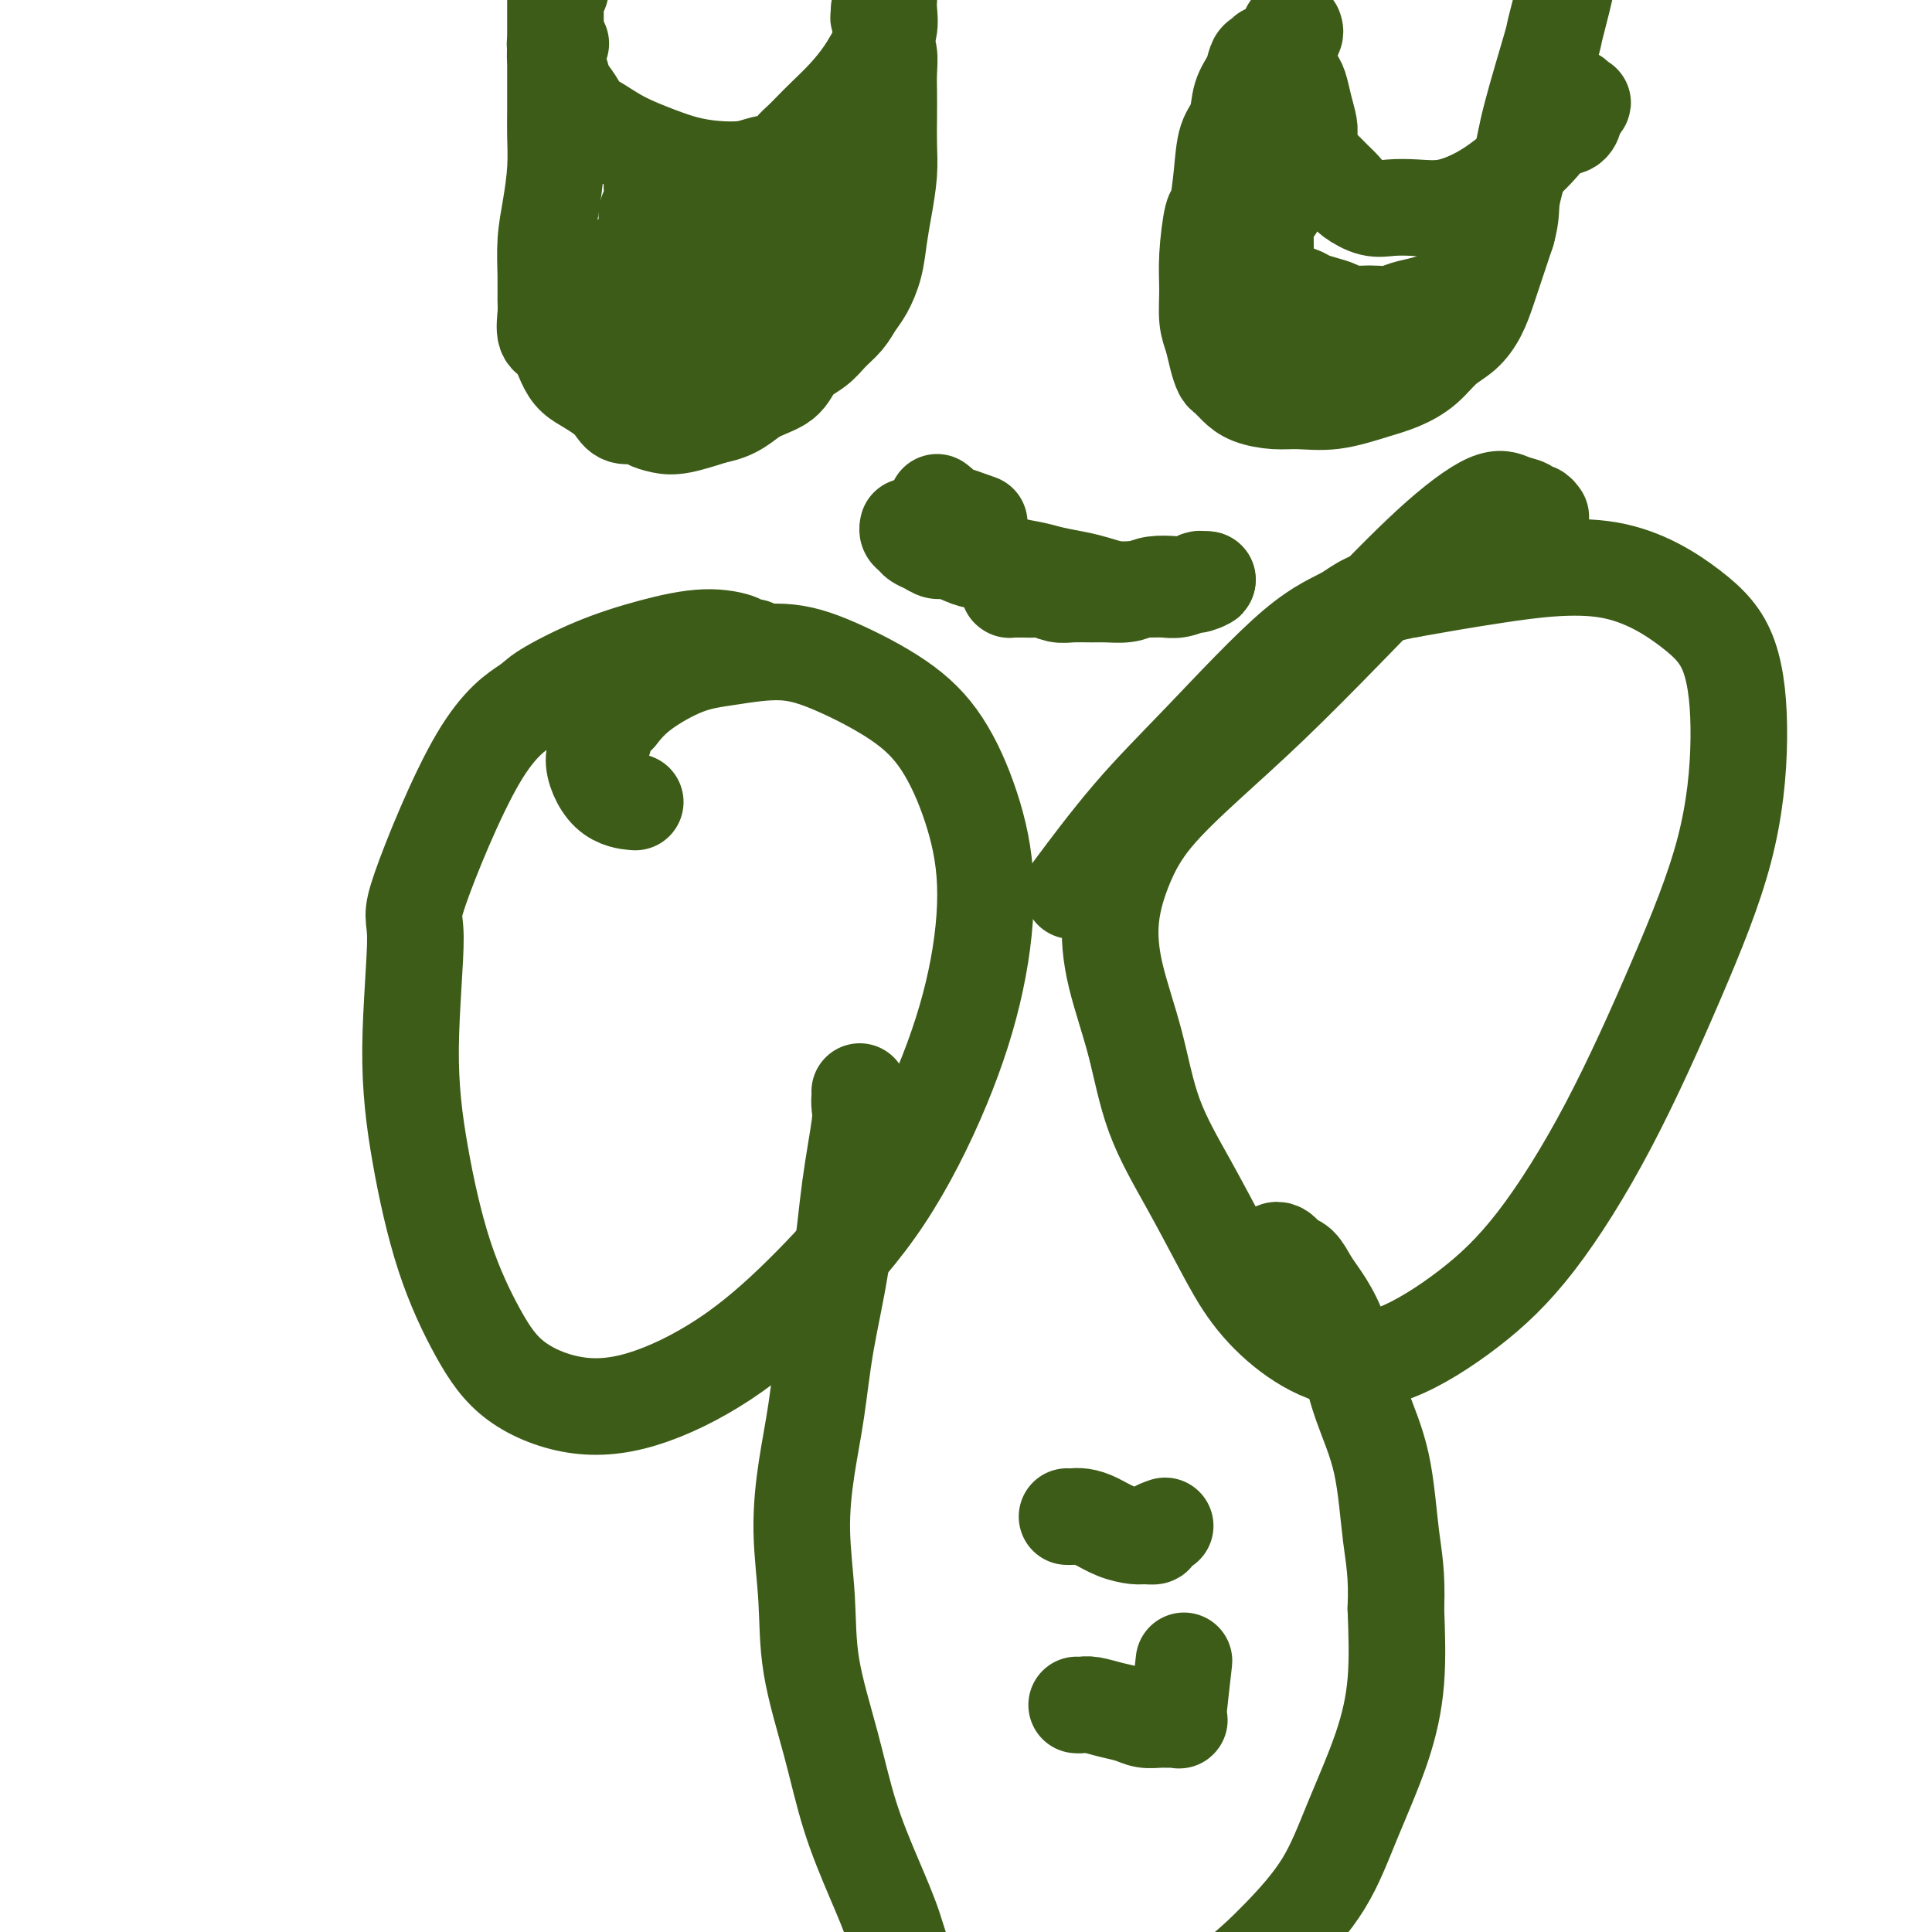
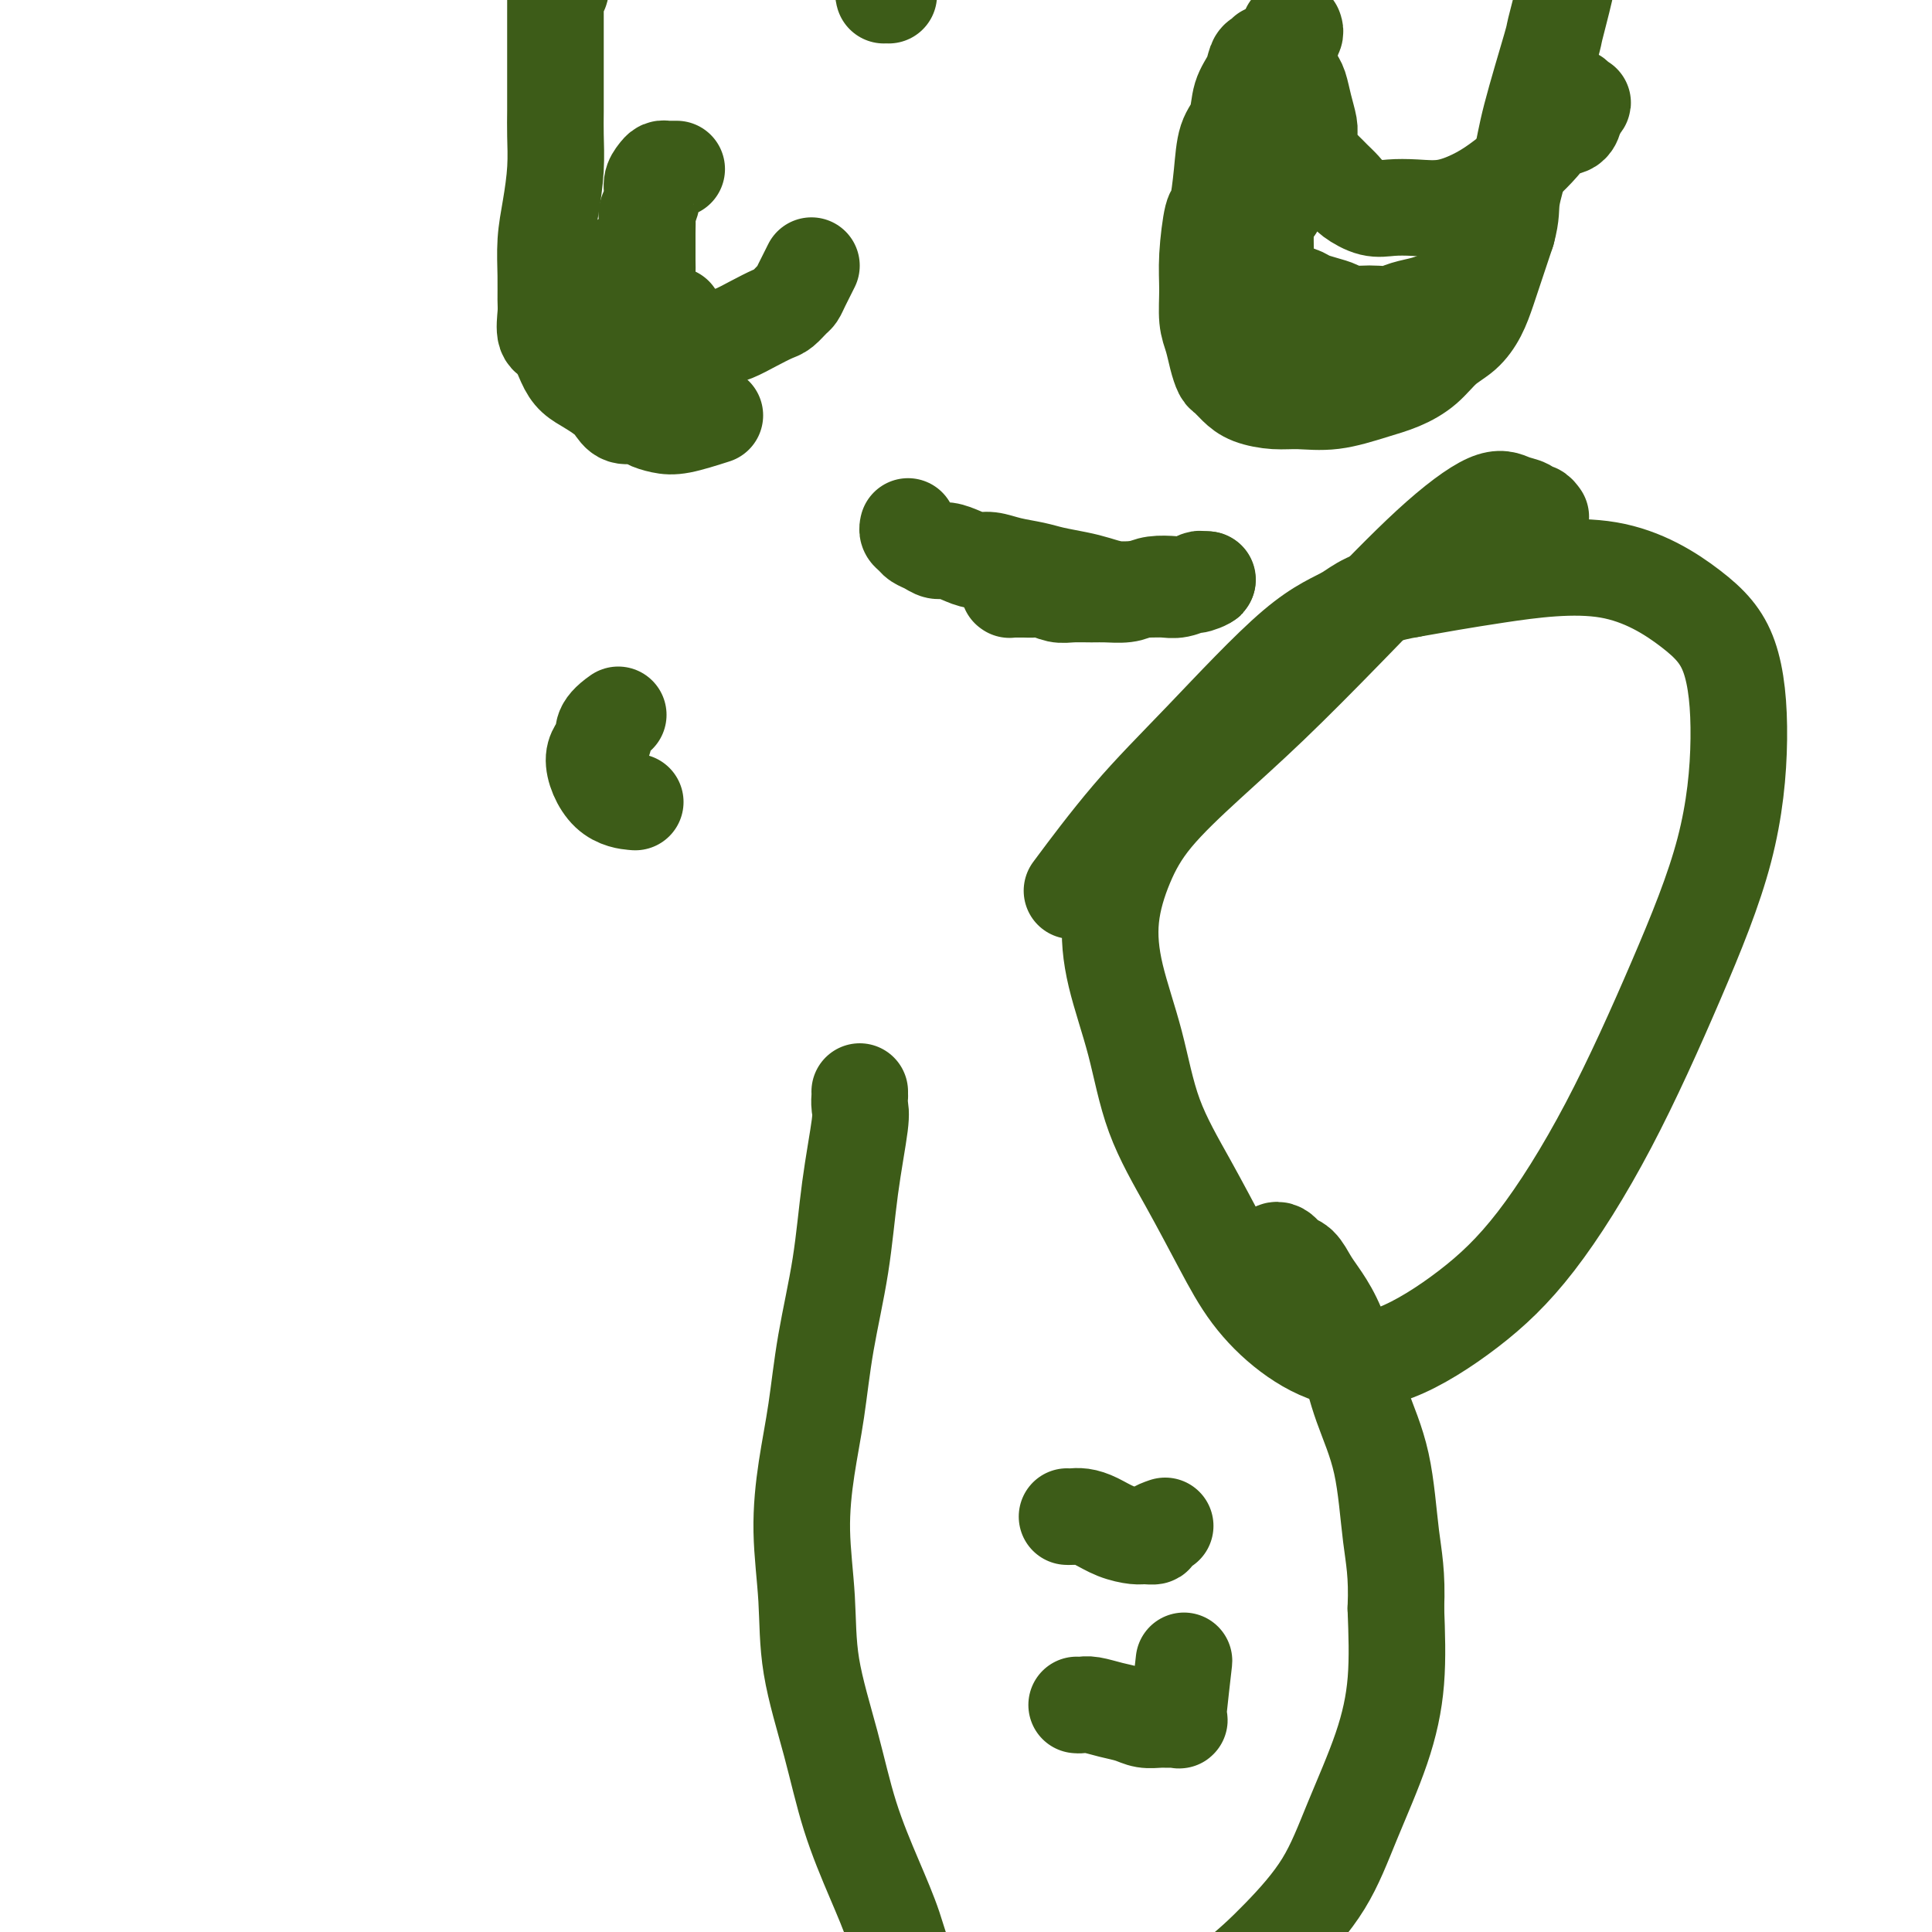
<svg xmlns="http://www.w3.org/2000/svg" viewBox="0 0 400 400" version="1.1">
  <g fill="none" stroke="#3D5C18" stroke-width="20" stroke-linecap="round" stroke-linejoin="round">
-     <path d="M156,134c-0.876,0.073 -1.751,0.145 -2,0c-0.249,-0.145 0.130,-0.509 -1,-1c-1.130,-0.491 -3.767,-1.109 -7,-1c-3.233,0.109 -7.060,0.945 -11,2c-3.940,1.055 -7.993,2.330 -12,4c-4.007,1.670 -7.969,3.736 -10,5c-2.031,1.264 -2.132,1.725 -4,3c-1.868,1.275 -5.502,3.365 -10,11c-4.498,7.635 -9.861,20.814 -12,27c-2.139,6.186 -1.053,5.379 -1,10c0.053,4.621 -0.926,14.671 -1,23c-0.074,8.329 0.756,14.937 2,22c1.244,7.063 2.901,14.581 5,21c2.099,6.419 4.641,11.739 7,16c2.359,4.261 4.536,7.464 8,10c3.464,2.536 8.217,4.407 13,5c4.783,0.593 9.596,-0.091 15,-2c5.404,-1.909 11.398,-5.042 17,-9c5.602,-3.958 10.813,-8.740 16,-14c5.187,-5.260 10.350,-10.999 15,-18c4.650,-7.001 8.789,-15.265 12,-23c3.211,-7.735 5.496,-14.940 7,-22c1.504,-7.060 2.226,-13.974 2,-20c-0.226,-6.026 -1.402,-11.164 -3,-16c-1.598,-4.836 -3.618,-9.370 -6,-13c-2.382,-3.630 -5.126,-6.356 -9,-9c-3.874,-2.644 -8.878,-5.205 -13,-7c-4.122,-1.795 -7.361,-2.824 -11,-3c-3.639,-0.176 -7.676,0.499 -11,1c-3.324,0.501 -5.933,0.827 -9,2c-3.067,1.173 -6.590,3.192 -9,5c-2.410,1.808 -3.705,3.404 -5,5" />
    <path d="M128,148c-4.089,2.851 -2.811,3.979 -3,5c-0.189,1.021 -1.844,1.933 -2,4c-0.156,2.067 1.189,5.287 3,7c1.811,1.713 4.089,1.918 5,2c0.911,0.082 0.456,0.041 0,0" />
    <path d="M319,107c-0.321,-0.448 -0.643,-0.896 -1,-1c-0.357,-0.104 -0.751,0.136 -1,0c-0.249,-0.136 -0.355,-0.649 -1,-1c-0.645,-0.351 -1.829,-0.542 -3,-1c-1.171,-0.458 -2.328,-1.184 -5,0c-2.672,1.184 -6.860,4.277 -12,9c-5.140,4.723 -11.232,11.077 -17,17c-5.768,5.923 -11.214,11.416 -16,16c-4.786,4.584 -8.914,8.260 -13,12c-4.086,3.740 -8.130,7.543 -11,11c-2.870,3.457 -4.567,6.568 -6,10c-1.433,3.432 -2.602,7.185 -3,11c-0.398,3.815 -0.026,7.693 1,12c1.026,4.307 2.704,9.044 4,14c1.296,4.956 2.208,10.130 4,15c1.792,4.870 4.463,9.435 7,14c2.537,4.565 4.940,9.131 7,13c2.060,3.869 3.777,7.040 6,10c2.223,2.960 4.951,5.708 8,8c3.049,2.292 6.420,4.129 10,5c3.580,0.871 7.370,0.778 12,-1c4.630,-1.778 10.101,-5.240 15,-9c4.899,-3.760 9.226,-7.817 14,-14c4.774,-6.183 9.994,-14.493 15,-24c5.006,-9.507 9.796,-20.212 14,-30c4.204,-9.788 7.821,-18.660 10,-27c2.179,-8.340 2.919,-16.149 3,-23c0.081,-6.851 -0.498,-12.745 -2,-17c-1.502,-4.255 -3.928,-6.873 -8,-10c-4.072,-3.127 -9.788,-6.765 -17,-8c-7.212,-1.235 -15.918,-0.067 -23,1c-7.082,1.067 -12.541,2.034 -18,3" />
    <path d="M292,122c-8.876,1.582 -10.566,3.536 -13,5c-2.434,1.464 -5.614,2.436 -11,7c-5.386,4.564 -12.980,12.718 -19,19c-6.020,6.282 -10.467,10.691 -15,16c-4.533,5.309 -9.152,11.517 -11,14c-1.848,2.483 -0.924,1.242 0,0" />
    <path d="M178,226c-0.004,0.472 -0.007,0.944 0,1c0.007,0.056 0.025,-0.303 0,0c-0.025,0.303 -0.093,1.267 0,2c0.093,0.733 0.349,1.234 0,4c-0.349,2.766 -1.301,7.798 -2,13c-0.699,5.202 -1.145,10.573 -2,16c-0.855,5.427 -2.120,10.911 -3,16c-0.880,5.089 -1.374,9.785 -2,14c-0.626,4.215 -1.385,7.951 -2,12c-0.615,4.049 -1.086,8.412 -1,13c0.086,4.588 0.728,9.402 1,14c0.272,4.598 0.173,8.978 1,14c0.827,5.022 2.579,10.684 4,16c1.421,5.316 2.513,10.287 4,15c1.487,4.713 3.371,9.170 5,13c1.629,3.830 3.003,7.034 4,10c0.997,2.966 1.618,5.694 3,8c1.382,2.306 3.527,4.189 5,6c1.473,1.811 2.275,3.552 4,5c1.725,1.448 4.372,2.605 7,4c2.628,1.395 5.238,3.027 8,4c2.762,0.973 5.677,1.286 9,1c3.323,-0.286 7.056,-1.173 11,-3c3.944,-1.827 8.100,-4.596 12,-7c3.900,-2.404 7.544,-4.444 11,-7c3.456,-2.556 6.723,-5.629 10,-9c3.277,-3.371 6.563,-7.041 9,-11c2.437,-3.959 4.024,-8.205 6,-13c1.976,-4.795 4.340,-10.137 6,-15c1.660,-4.863 2.617,-9.247 3,-14c0.383,-4.753 0.191,-9.877 0,-15" />
    <path d="M289,333c0.304,-7.133 -0.435,-10.465 -1,-15c-0.565,-4.535 -0.956,-10.271 -2,-15c-1.044,-4.729 -2.741,-8.449 -4,-12c-1.259,-3.551 -2.080,-6.934 -3,-10c-0.920,-3.066 -1.938,-5.816 -3,-8c-1.062,-2.184 -2.168,-3.804 -3,-5c-0.832,-1.196 -1.388,-1.970 -2,-3c-0.612,-1.030 -1.278,-2.315 -2,-3c-0.722,-0.685 -1.500,-0.768 -2,-1c-0.500,-0.232 -0.722,-0.612 -1,-1c-0.278,-0.388 -0.610,-0.784 -1,-1c-0.390,-0.216 -0.836,-0.250 -1,0c-0.164,0.250 -0.047,0.786 0,1c0.047,0.214 0.023,0.107 0,0" />
    <path d="M223,353c-0.078,-0.007 -0.155,-0.013 0,0c0.155,0.013 0.544,0.046 1,0c0.456,-0.046 0.980,-0.170 2,0c1.020,0.170 2.538,0.634 4,1c1.462,0.366 2.869,0.634 4,1c1.131,0.366 1.988,0.832 3,1c1.012,0.168 2.180,0.040 3,0c0.820,-0.040 1.290,0.009 2,0c0.710,-0.009 1.658,-0.074 2,0c0.342,0.074 0.078,0.288 0,0c-0.078,-0.288 0.031,-1.077 0,-1c-0.031,0.077 -0.201,1.021 0,-1c0.201,-2.021 0.772,-7.006 1,-9c0.228,-1.994 0.114,-0.997 0,0" />
    <path d="M221,314c-0.070,-0.004 -0.141,-0.009 0,0c0.141,0.009 0.492,0.031 1,0c0.508,-0.031 1.171,-0.114 2,0c0.829,0.114 1.824,0.423 3,1c1.176,0.577 2.534,1.420 4,2c1.466,0.580 3.041,0.898 4,1c0.959,0.102 1.301,-0.011 2,0c0.699,0.011 1.754,0.147 2,0c0.246,-0.147 -0.318,-0.578 0,-1c0.318,-0.422 1.520,-0.835 2,-1c0.480,-0.165 0.240,-0.083 0,0" />
    <path d="M116,-2c0.113,-0.365 0.226,-0.731 0,-1c-0.226,-0.269 -0.793,-0.442 -1,0c-0.207,0.442 -0.056,1.498 0,2c0.056,0.502 0.015,0.450 0,1c-0.015,0.550 -0.004,1.704 0,3c0.004,1.296 0.001,2.735 0,4c-0.001,1.265 0.001,2.355 0,4c-0.001,1.645 -0.003,3.845 0,6c0.003,2.155 0.011,4.265 0,6c-0.011,1.735 -0.041,3.096 0,5c0.041,1.904 0.155,4.351 0,7c-0.155,2.649 -0.577,5.498 -1,8c-0.423,2.502 -0.847,4.656 -1,7c-0.153,2.344 -0.035,4.877 0,7c0.035,2.123 -0.013,3.835 0,5c0.013,1.165 0.086,1.782 0,3c-0.086,1.218 -0.330,3.036 0,4c0.330,0.964 1.233,1.073 2,2c0.767,0.927 1.399,2.670 2,4c0.601,1.330 1.171,2.245 2,3c0.829,0.755 1.917,1.350 3,2c1.083,0.650 2.162,1.354 3,2c0.838,0.646 1.435,1.234 2,2c0.565,0.766 1.100,1.709 2,2c0.900,0.291 2.167,-0.071 3,0c0.833,0.071 1.234,0.576 2,1c0.766,0.424 1.899,0.768 3,1c1.101,0.232 2.172,0.352 4,0c1.828,-0.352 4.414,-1.176 7,-2" />
-     <path d="M148,86c4.421,-0.779 5.974,-2.725 8,-4c2.026,-1.275 4.524,-1.877 6,-3c1.476,-1.123 1.928,-2.765 3,-4c1.072,-1.235 2.762,-2.062 4,-3c1.238,-0.938 2.023,-1.989 3,-3c0.977,-1.011 2.146,-1.984 3,-3c0.854,-1.016 1.395,-2.075 2,-3c0.605,-0.925 1.276,-1.716 2,-3c0.724,-1.284 1.500,-3.062 2,-5c0.500,-1.938 0.722,-4.037 1,-6c0.278,-1.963 0.610,-3.792 1,-6c0.390,-2.208 0.836,-4.796 1,-7c0.164,-2.204 0.045,-4.026 0,-6c-0.045,-1.974 -0.016,-4.101 0,-6c0.016,-1.899 0.018,-3.569 0,-5c-0.018,-1.431 -0.056,-2.624 0,-4c0.056,-1.376 0.207,-2.936 0,-4c-0.207,-1.064 -0.774,-1.633 -1,-2c-0.226,-0.367 -0.113,-0.533 0,-1c0.113,-0.467 0.226,-1.236 0,-2c-0.226,-0.764 -0.793,-1.524 -1,-2c-0.207,-0.476 -0.056,-0.666 0,-1c0.056,-0.334 0.016,-0.810 0,-1c-0.016,-0.190 -0.008,-0.095 0,0" />
    <path d="M262,11c0.087,0.435 0.174,0.870 0,1c-0.174,0.130 -0.609,-0.044 -1,0c-0.391,0.044 -0.738,0.305 -1,1c-0.262,0.695 -0.437,1.824 -1,3c-0.563,1.176 -1.513,2.400 -2,4c-0.487,1.600 -0.512,3.575 -1,5c-0.488,1.425 -1.441,2.301 -2,4c-0.559,1.699 -0.724,4.220 -1,7c-0.276,2.780 -0.663,5.818 -1,7c-0.337,1.182 -0.623,0.507 -1,2c-0.377,1.493 -0.844,5.155 -1,8c-0.156,2.845 -0.000,4.874 0,7c0.000,2.126 -0.155,4.347 0,6c0.155,1.653 0.622,2.736 1,4c0.378,1.264 0.669,2.709 1,4c0.331,1.291 0.703,2.427 1,3c0.297,0.573 0.520,0.584 1,1c0.480,0.416 1.216,1.237 2,2c0.784,0.763 1.615,1.466 3,2c1.385,0.534 3.324,0.898 5,1c1.676,0.102 3.088,-0.057 5,0c1.912,0.057 4.324,0.332 7,0c2.676,-0.332 5.615,-1.270 8,-2c2.385,-0.730 4.214,-1.250 6,-2c1.786,-0.750 3.528,-1.728 5,-3c1.472,-1.272 2.673,-2.838 4,-4c1.327,-1.162 2.778,-1.919 4,-3c1.222,-1.081 2.214,-2.486 3,-4c0.786,-1.514 1.365,-3.138 2,-5c0.635,-1.862 1.324,-3.960 2,-6c0.676,-2.040 1.338,-4.020 2,-6" />
    <path d="M312,48c1.049,-3.818 0.672,-4.862 1,-7c0.328,-2.138 1.362,-5.368 2,-8c0.638,-2.632 0.878,-4.665 2,-9c1.122,-4.335 3.124,-10.971 4,-14c0.876,-3.029 0.627,-2.450 1,-4c0.373,-1.550 1.369,-5.228 2,-8c0.631,-2.772 0.898,-4.638 1,-6c0.102,-1.362 0.038,-2.221 0,-3c-0.038,-0.779 -0.052,-1.477 0,-2c0.052,-0.523 0.169,-0.872 0,-1c-0.169,-0.128 -0.623,-0.034 -1,0c-0.377,0.034 -0.676,0.009 -1,0c-0.324,-0.009 -0.675,-0.002 -1,0c-0.325,0.002 -0.626,0.001 -1,0c-0.374,-0.001 -0.821,-0.000 -1,0c-0.179,0.000 -0.089,0.000 0,0" />
    <path d="M271,32c0.000,0.097 0.001,0.193 0,0c-0.001,-0.193 -0.003,-0.676 0,-1c0.003,-0.324 0.012,-0.489 0,-1c-0.012,-0.511 -0.044,-1.368 0,-2c0.044,-0.632 0.166,-1.041 0,-2c-0.166,-0.959 -0.619,-2.470 -1,-4c-0.381,-1.530 -0.691,-3.078 -1,-4c-0.309,-0.922 -0.619,-1.217 -1,-2c-0.381,-0.783 -0.834,-2.055 -1,-3c-0.166,-0.945 -0.044,-1.562 0,-2c0.044,-0.438 0.012,-0.695 0,-1c-0.012,-0.305 -0.003,-0.656 0,-1c0.003,-0.344 0.001,-0.681 0,-1c-0.001,-0.319 -0.000,-0.621 0,-1c0.000,-0.379 0.000,-0.833 0,-1c-0.000,-0.167 -0.000,-0.045 0,0c0.000,0.045 0.000,0.013 0,0c-0.000,-0.013 -0.000,-0.006 0,0" />
    <path d="M268,6c-0.033,-0.085 -0.065,-0.171 0,0c0.065,0.171 0.229,0.598 0,1c-0.229,0.402 -0.849,0.778 -1,1c-0.151,0.222 0.169,0.289 0,1c-0.169,0.711 -0.827,2.066 -1,3c-0.173,0.934 0.139,1.447 0,2c-0.139,0.553 -0.729,1.144 -1,2c-0.271,0.856 -0.224,1.975 0,3c0.224,1.025 0.626,1.955 1,3c0.374,1.045 0.719,2.205 1,3c0.281,0.795 0.498,1.224 1,2c0.502,0.776 1.290,1.899 2,3c0.710,1.101 1.343,2.181 2,3c0.657,0.819 1.337,1.376 2,2c0.663,0.624 1.310,1.316 2,2c0.690,0.684 1.425,1.360 2,2c0.575,0.640 0.991,1.245 2,2c1.009,0.755 2.611,1.661 4,2c1.389,0.339 2.565,0.111 4,0c1.435,-0.111 3.128,-0.104 5,0c1.872,0.104 3.922,0.307 6,0c2.078,-0.307 4.183,-1.123 6,-2c1.817,-0.877 3.345,-1.817 5,-3c1.655,-1.183 3.438,-2.611 5,-4c1.562,-1.389 2.902,-2.740 4,-4c1.098,-1.260 1.954,-2.431 3,-3c1.046,-0.569 2.282,-0.538 3,-1c0.718,-0.462 0.920,-1.418 1,-2c0.080,-0.582 0.040,-0.791 0,-1" />
    <path d="M326,23c3.253,-2.967 0.886,-1.383 0,-1c-0.886,0.383 -0.290,-0.433 0,-1c0.290,-0.567 0.274,-0.884 0,-1c-0.274,-0.116 -0.804,-0.031 -1,0c-0.196,0.031 -0.056,0.009 0,0c0.056,-0.009 0.028,-0.004 0,0" />
-     <path d="M116,9c-0.031,-0.005 -0.062,-0.010 0,0c0.062,0.010 0.216,0.036 0,0c-0.216,-0.036 -0.802,-0.134 -1,0c-0.198,0.134 -0.009,0.500 0,1c0.009,0.500 -0.164,1.135 0,2c0.164,0.865 0.665,1.960 1,3c0.335,1.040 0.506,2.025 1,3c0.494,0.975 1.313,1.941 2,3c0.687,1.059 1.242,2.210 2,3c0.758,0.790 1.719,1.221 3,2c1.281,0.779 2.881,1.908 5,3c2.119,1.092 4.758,2.146 7,3c2.242,0.854 4.089,1.509 6,2c1.911,0.491 3.887,0.819 6,1c2.113,0.181 4.362,0.214 6,0c1.638,-0.214 2.665,-0.676 4,-1c1.335,-0.324 2.979,-0.512 4,-1c1.021,-0.488 1.420,-1.277 2,-2c0.580,-0.723 1.341,-1.382 2,-2c0.659,-0.618 1.215,-1.197 2,-2c0.785,-0.803 1.797,-1.831 3,-3c1.203,-1.169 2.595,-2.480 4,-4c1.405,-1.520 2.821,-3.248 4,-5c1.179,-1.752 2.120,-3.526 3,-5c0.880,-1.474 1.700,-2.646 2,-4c0.300,-1.354 0.080,-2.889 0,-4c-0.080,-1.111 -0.022,-1.799 0,-2c0.022,-0.201 0.006,0.085 0,0c-0.006,-0.085 -0.003,-0.543 0,-1" />
    <path d="M184,-1c-0.226,-1.369 -0.792,-1.292 -1,-1c-0.208,0.292 -0.060,0.798 0,1c0.060,0.202 0.030,0.101 0,0" />
    <path d="M140,35c0.089,0.001 0.179,0.003 0,0c-0.179,-0.003 -0.626,-0.010 -1,0c-0.374,0.010 -0.673,0.035 -1,0c-0.327,-0.035 -0.680,-0.132 -1,0c-0.320,0.132 -0.608,0.492 -1,1c-0.392,0.508 -0.890,1.164 -1,2c-0.110,0.836 0.167,1.851 0,3c-0.167,1.149 -0.777,2.432 -1,3c-0.223,0.568 -0.060,0.420 0,1c0.060,0.580 0.015,1.888 0,3c-0.015,1.112 -0.001,2.027 0,3c0.001,0.973 -0.011,2.004 0,3c0.011,0.996 0.045,1.957 0,3c-0.045,1.043 -0.167,2.167 0,3c0.167,0.833 0.625,1.375 1,2c0.375,0.625 0.667,1.335 1,2c0.333,0.665 0.708,1.287 1,2c0.292,0.713 0.500,1.516 1,2c0.500,0.484 1.292,0.648 2,1c0.708,0.352 1.333,0.891 2,1c0.667,0.109 1.377,-0.211 2,0c0.623,0.211 1.157,0.953 2,1c0.843,0.047 1.993,-0.602 3,-1c1.007,-0.398 1.870,-0.544 3,-1c1.130,-0.456 2.526,-1.221 4,-2c1.474,-0.779 3.024,-1.572 4,-2c0.976,-0.428 1.378,-0.490 2,-1c0.622,-0.510 1.466,-1.467 2,-2c0.534,-0.533 0.759,-0.644 1,-1c0.241,-0.356 0.497,-0.959 1,-2c0.503,-1.041 1.251,-2.521 2,-4" />
-     <path d="M168,55c0.910,-1.606 1.185,-2.122 2,-3c0.815,-0.878 2.170,-2.119 3,-3c0.830,-0.881 1.137,-1.402 2,-2c0.863,-0.598 2.284,-1.273 3,-2c0.716,-0.727 0.728,-1.506 1,-2c0.272,-0.494 0.805,-0.704 1,-1c0.195,-0.296 0.053,-0.679 0,-1c-0.053,-0.321 -0.016,-0.582 0,-1c0.016,-0.418 0.013,-0.995 0,-1c-0.013,-0.005 -0.034,0.562 0,1c0.034,0.438 0.123,0.747 0,1c-0.123,0.253 -0.459,0.450 -1,1c-0.541,0.550 -1.286,1.454 -2,2c-0.714,0.546 -1.398,0.735 -2,1c-0.602,0.265 -1.121,0.607 -2,1c-0.879,0.393 -2.118,0.838 -3,1c-0.882,0.162 -1.408,0.043 -2,0c-0.592,-0.043 -1.250,-0.008 -2,0c-0.750,0.008 -1.592,-0.009 -2,0c-0.408,0.009 -0.381,0.044 -1,0c-0.619,-0.044 -1.884,-0.165 -3,0c-1.116,0.165 -2.084,0.618 -3,1c-0.916,0.382 -1.781,0.695 -3,1c-1.219,0.305 -2.792,0.604 -4,1c-1.208,0.396 -2.053,0.890 -3,1c-0.947,0.110 -1.998,-0.163 -3,0c-1.002,0.163 -1.956,0.762 -3,1c-1.044,0.238 -2.177,0.115 -3,0c-0.823,-0.115 -1.337,-0.223 -2,0c-0.663,0.223 -1.475,0.778 -2,1c-0.525,0.222 -0.762,0.111 -1,0" />
    <path d="M133,53c-6.128,1.058 -2.949,0.703 -2,1c0.949,0.297 -0.334,1.247 -1,2c-0.666,0.753 -0.716,1.311 -1,2c-0.284,0.689 -0.802,1.509 -1,2c-0.198,0.491 -0.076,0.651 0,1c0.076,0.349 0.105,0.885 0,1c-0.105,0.115 -0.346,-0.193 0,0c0.346,0.193 1.278,0.887 2,1c0.722,0.113 1.233,-0.354 3,0c1.767,0.354 4.791,1.530 6,2c1.209,0.470 0.605,0.235 0,0" />
    <path d="M264,42c0.111,0.425 0.222,0.849 0,1c-0.222,0.151 -0.777,0.028 -1,0c-0.223,-0.028 -0.112,0.040 0,0c0.112,-0.040 0.226,-0.188 0,0c-0.226,0.188 -0.792,0.711 -1,1c-0.208,0.289 -0.056,0.343 0,1c0.056,0.657 0.018,1.916 0,3c-0.018,1.084 -0.017,1.991 0,3c0.017,1.009 0.048,2.119 0,3c-0.048,0.881 -0.175,1.531 0,2c0.175,0.469 0.651,0.755 1,1c0.349,0.245 0.571,0.447 1,1c0.429,0.553 1.063,1.457 2,2c0.937,0.543 2.175,0.724 3,1c0.825,0.276 1.235,0.649 2,1c0.765,0.351 1.884,0.682 3,1c1.116,0.318 2.227,0.622 3,1c0.773,0.378 1.206,0.830 2,1c0.794,0.170 1.948,0.057 3,0c1.052,-0.057 2.001,-0.057 3,0c0.999,0.057 2.046,0.173 3,0c0.954,-0.173 1.814,-0.635 3,-1c1.186,-0.365 2.697,-0.634 4,-1c1.303,-0.366 2.399,-0.830 3,-1c0.601,-0.170 0.708,-0.046 1,0c0.292,0.046 0.769,0.012 1,0c0.231,-0.012 0.216,-0.003 0,0c-0.216,0.003 -0.633,0.001 -1,0c-0.367,-0.001 -0.683,-0.000 -1,0" />
    <path d="M298,62c2.570,-0.512 0.994,-0.292 0,0c-0.994,0.292 -1.406,0.656 -2,1c-0.594,0.344 -1.370,0.669 -2,1c-0.630,0.331 -1.113,0.667 -2,1c-0.887,0.333 -2.177,0.664 -3,1c-0.823,0.336 -1.180,0.679 -2,1c-0.820,0.321 -2.102,0.622 -3,1c-0.898,0.378 -1.410,0.833 -2,1c-0.590,0.167 -1.256,0.045 -2,0c-0.744,-0.045 -1.564,-0.013 -2,0c-0.436,0.013 -0.487,0.006 -1,0c-0.513,-0.006 -1.489,-0.010 -2,0c-0.511,0.010 -0.557,0.033 -1,0c-0.443,-0.033 -1.285,-0.121 -2,0c-0.715,0.121 -1.305,0.453 -2,1c-0.695,0.547 -1.497,1.310 -2,2c-0.503,0.690 -0.709,1.305 -1,2c-0.291,0.695 -0.666,1.468 -1,2c-0.334,0.532 -0.625,0.822 -1,1c-0.375,0.178 -0.832,0.244 -1,0c-0.168,-0.244 -0.045,-0.796 0,-1c0.045,-0.204 0.013,-0.058 0,0c-0.013,0.058 -0.006,0.029 0,0" />
-     <path d="M194,104c0.405,0.293 0.810,0.587 1,1c0.190,0.413 0.164,0.946 0,1c-0.164,0.054 -0.467,-0.370 1,0c1.467,0.370 4.705,1.534 6,2c1.295,0.466 0.648,0.233 0,0" />
    <path d="M209,121c-0.009,0.423 -0.018,0.845 0,1c0.018,0.155 0.063,0.041 0,0c-0.063,-0.041 -0.235,-0.011 0,0c0.235,0.011 0.877,0.002 1,0c0.123,-0.002 -0.273,0.003 0,0c0.273,-0.003 1.216,-0.015 2,0c0.784,0.015 1.410,0.057 2,0c0.590,-0.057 1.143,-0.212 2,0c0.857,0.212 2.018,0.789 3,1c0.982,0.211 1.785,0.054 3,0c1.215,-0.054 2.841,-0.004 4,0c1.159,0.004 1.850,-0.038 3,0c1.150,0.038 2.759,0.155 4,0c1.241,-0.155 2.115,-0.581 3,-1c0.885,-0.419 1.781,-0.830 3,-1c1.219,-0.170 2.761,-0.098 4,0c1.239,0.098 2.175,0.222 3,0c0.825,-0.222 1.539,-0.792 2,-1c0.461,-0.208 0.670,-0.056 1,0c0.330,0.056 0.781,0.015 1,0c0.219,-0.015 0.205,-0.004 0,0c-0.205,0.004 -0.603,0.002 -1,0" />
    <path d="M249,120c2.271,-0.221 -0.052,0.725 -1,1c-0.948,0.275 -0.521,-0.123 -1,0c-0.479,0.123 -1.863,0.766 -3,1c-1.137,0.234 -2.026,0.060 -3,0c-0.974,-0.060 -2.033,-0.005 -3,0c-0.967,0.005 -1.840,-0.040 -3,0c-1.160,0.040 -2.605,0.165 -4,0c-1.395,-0.165 -2.739,-0.621 -4,-1c-1.261,-0.379 -2.438,-0.680 -4,-1c-1.562,-0.320 -3.510,-0.659 -5,-1c-1.490,-0.341 -2.523,-0.682 -4,-1c-1.477,-0.318 -3.396,-0.611 -5,-1c-1.604,-0.389 -2.891,-0.874 -4,-1c-1.109,-0.126 -2.040,0.107 -3,0c-0.960,-0.107 -1.949,-0.553 -3,-1c-1.051,-0.447 -2.165,-0.893 -3,-1c-0.835,-0.107 -1.390,0.126 -2,0c-0.610,-0.126 -1.274,-0.612 -2,-1c-0.726,-0.388 -1.515,-0.679 -2,-1c-0.485,-0.321 -0.666,-0.674 -1,-1c-0.334,-0.326 -0.821,-0.626 -1,-1c-0.179,-0.374 -0.051,-0.821 0,-1c0.051,-0.179 0.026,-0.089 0,0" />
  </g>
</svg>